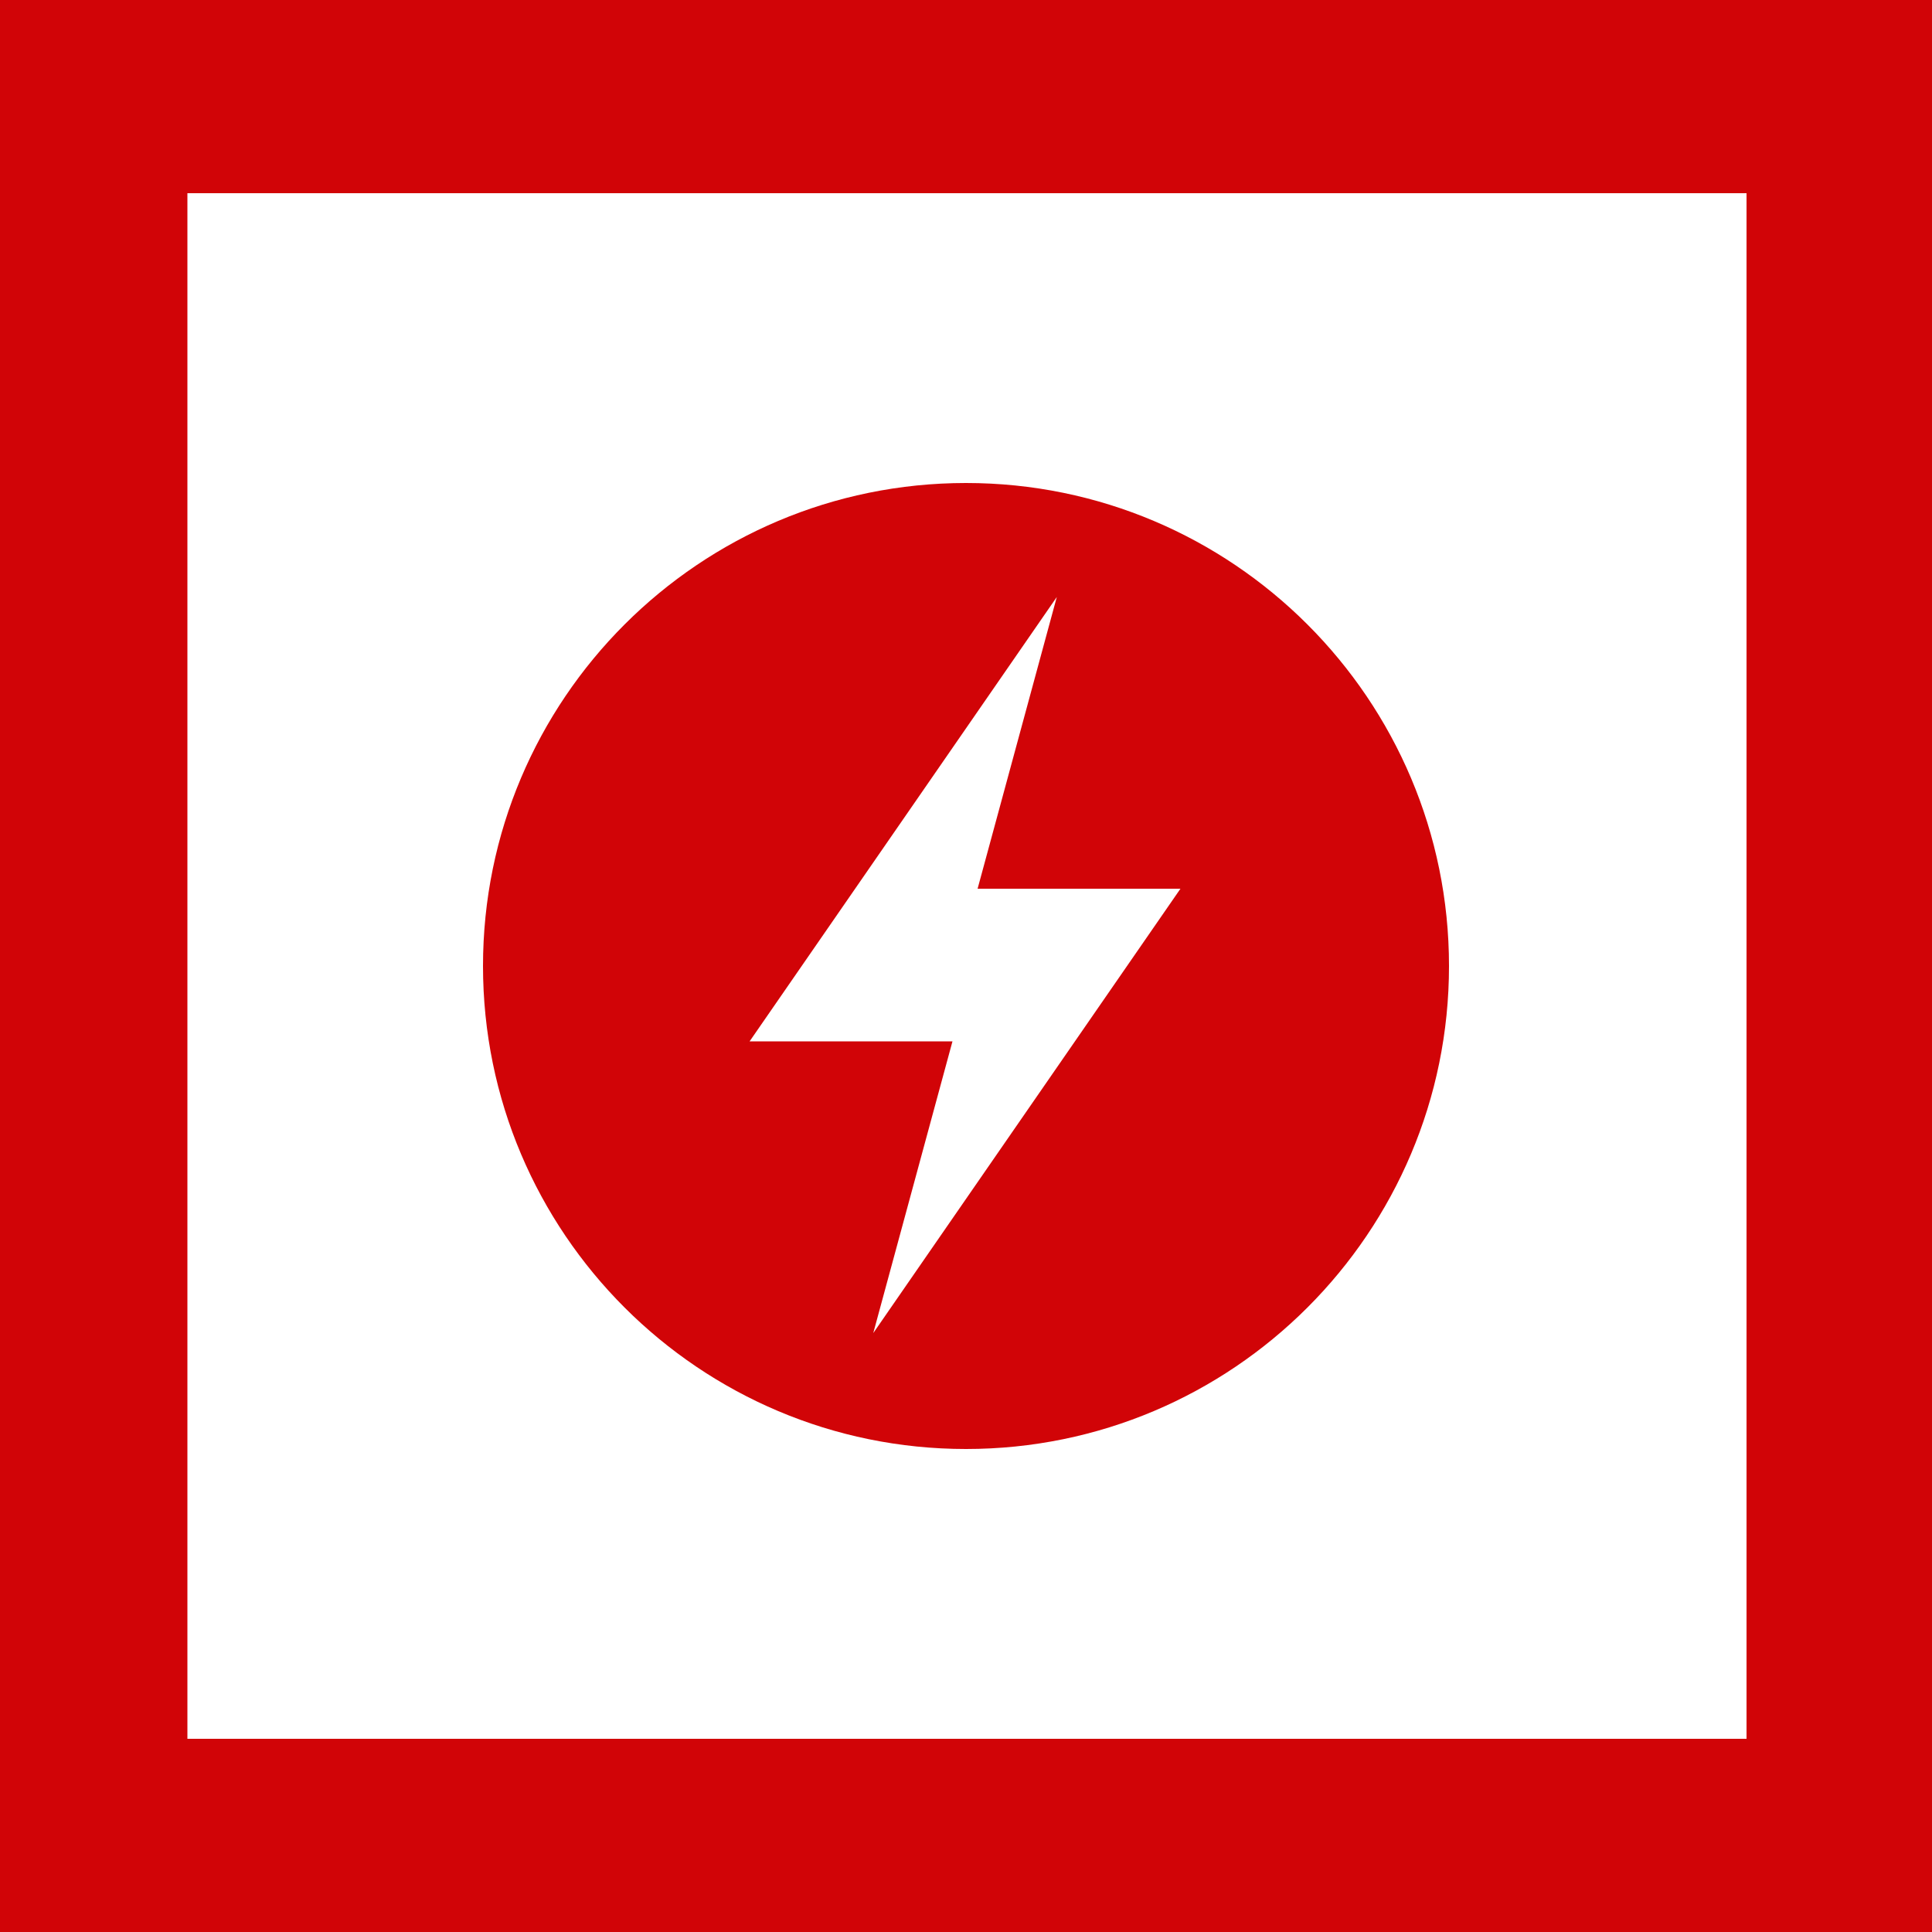
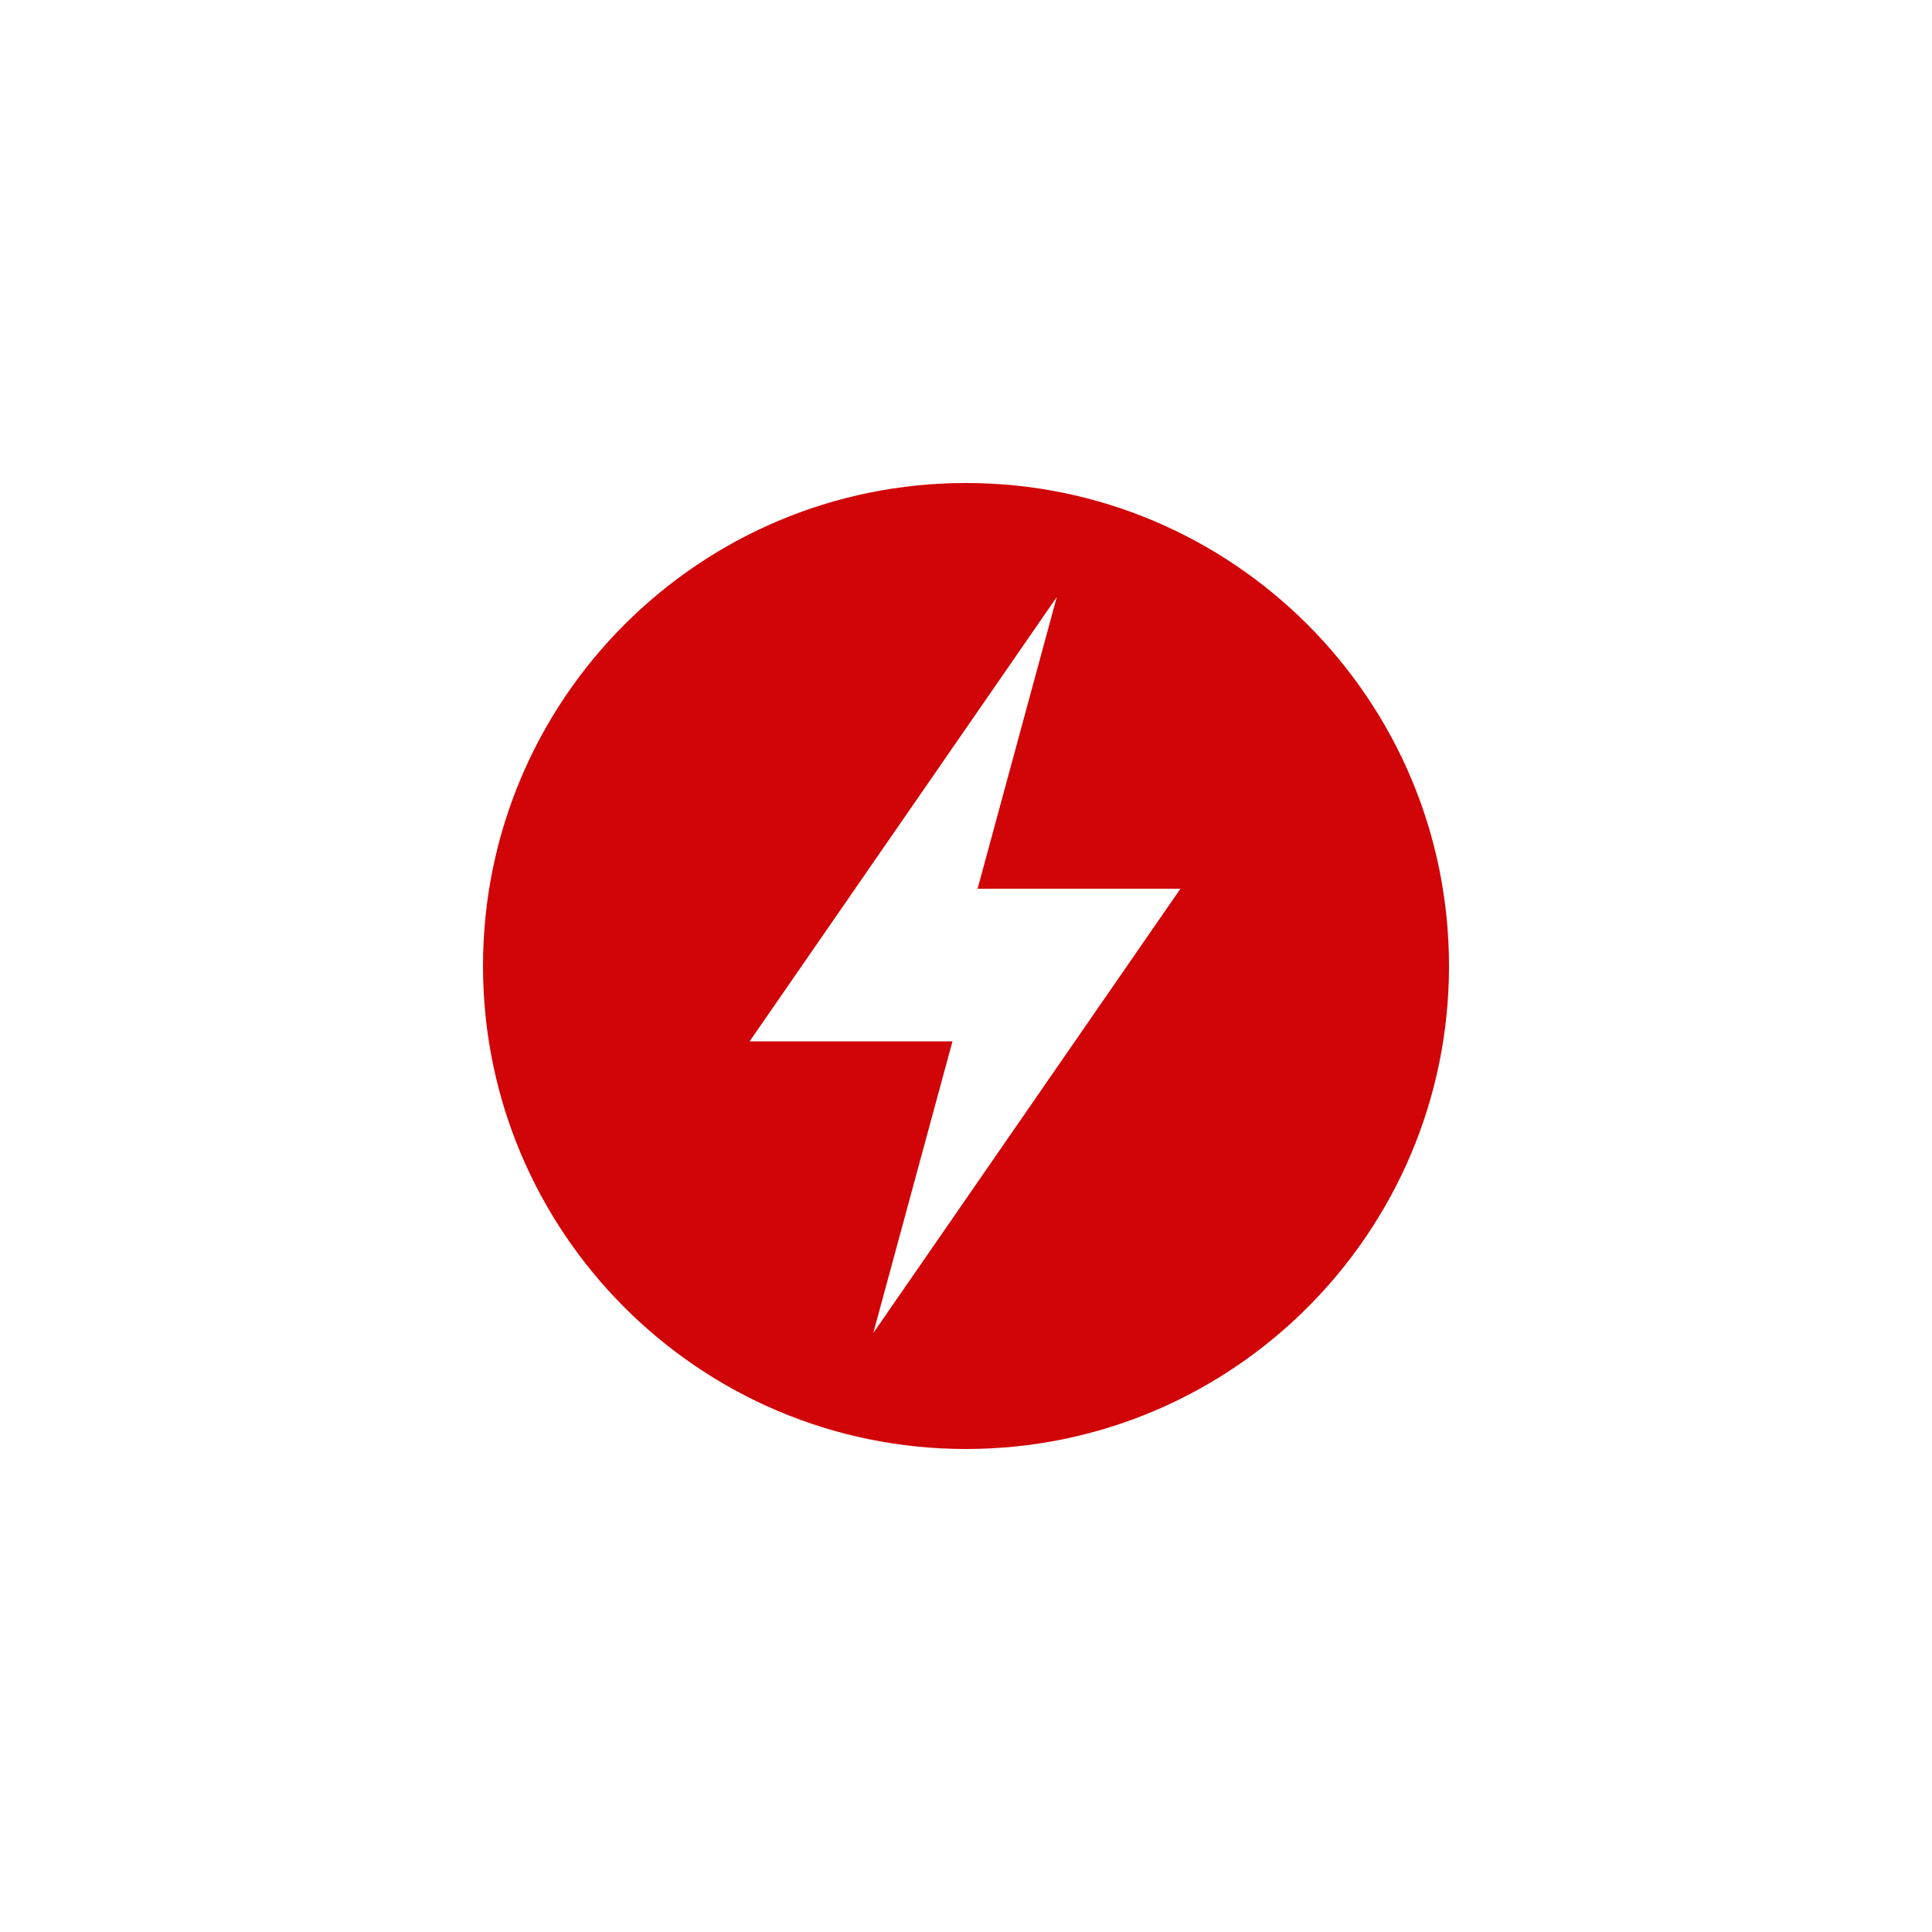
<svg xmlns="http://www.w3.org/2000/svg" viewBox="0 0 100 100">
  <style type="text/css">  
	.st0{fill:#FFFFFF;}
	.st1{fill:#D10407;}
</style>
-   <rect class="st0" width="100" height="100" />
-   <path class="st1" d="M100 100H0V0h100V100zM9.7 90h80.7V10H9.7" />
  <path class="st1" d="M50 25c-13.8 0-25 11.2-25 25 0 13.8 11.2 25 25 25s25-11.2 25-25C75 36.2 63.8 25 50 25zM54.7 30.9l-4.1 15.1h10.5l-15.9 23 4.1-15.1H38.8L54.7 30.9z" />
</svg>